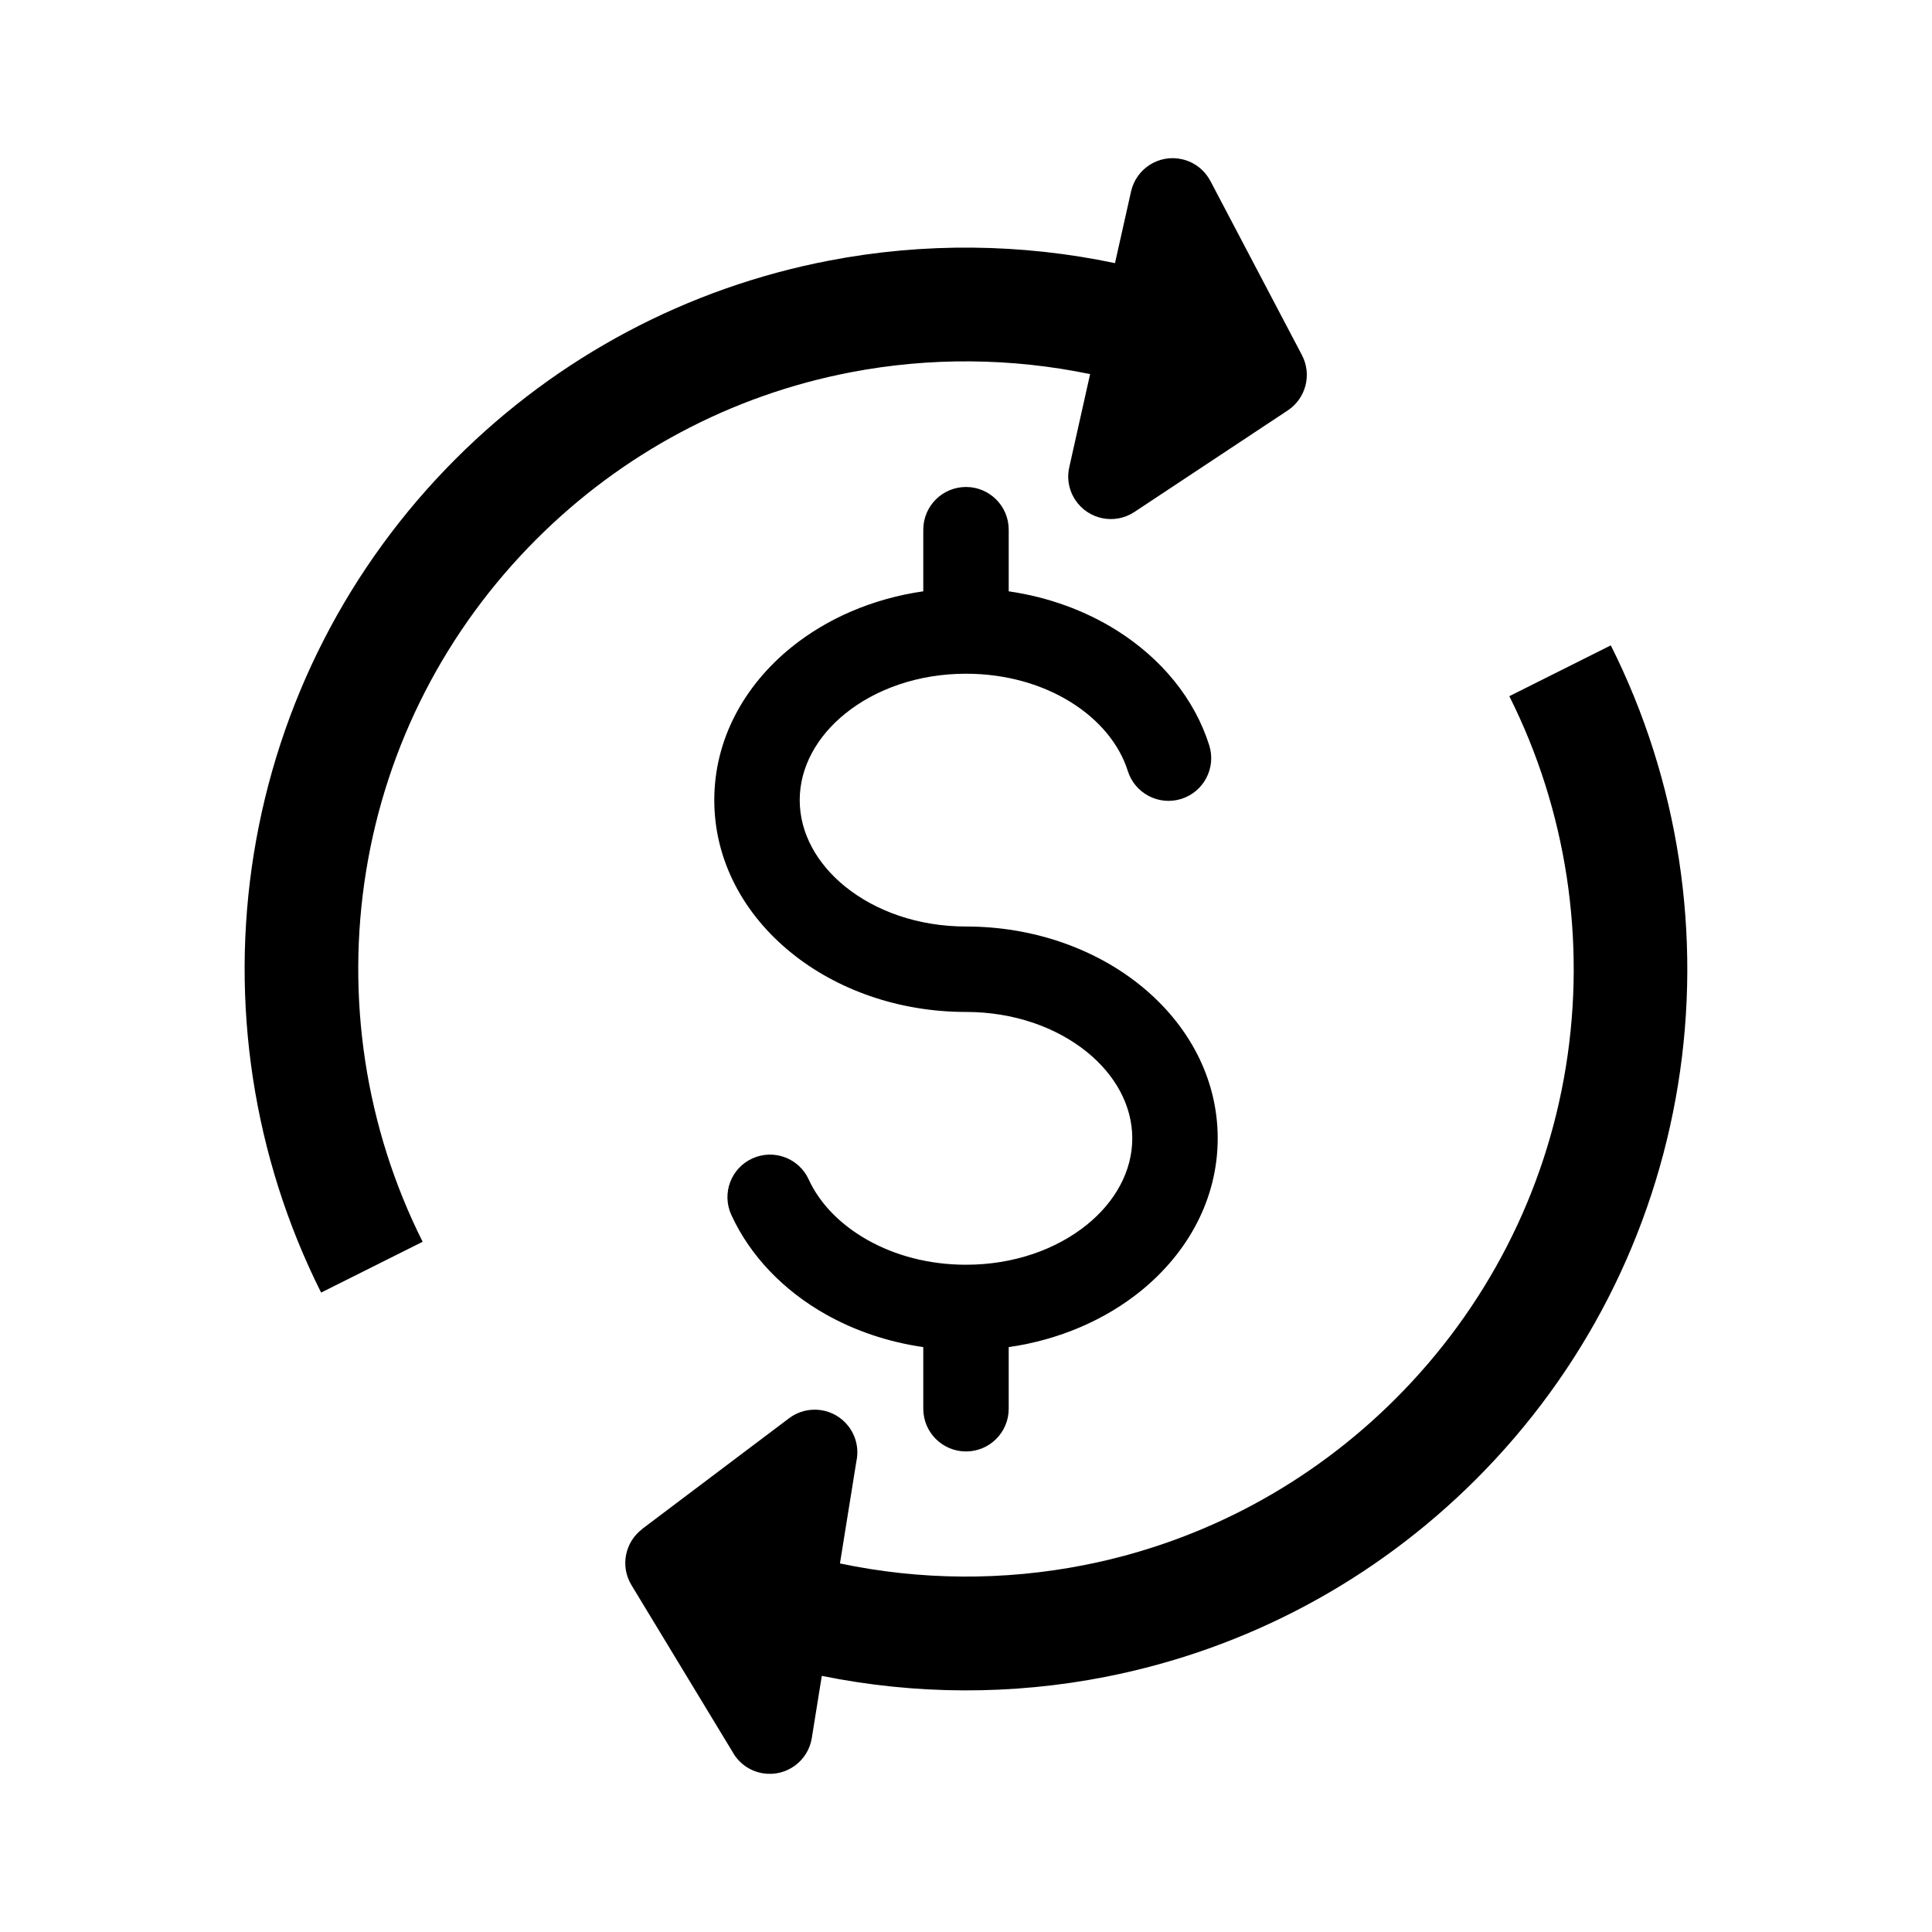
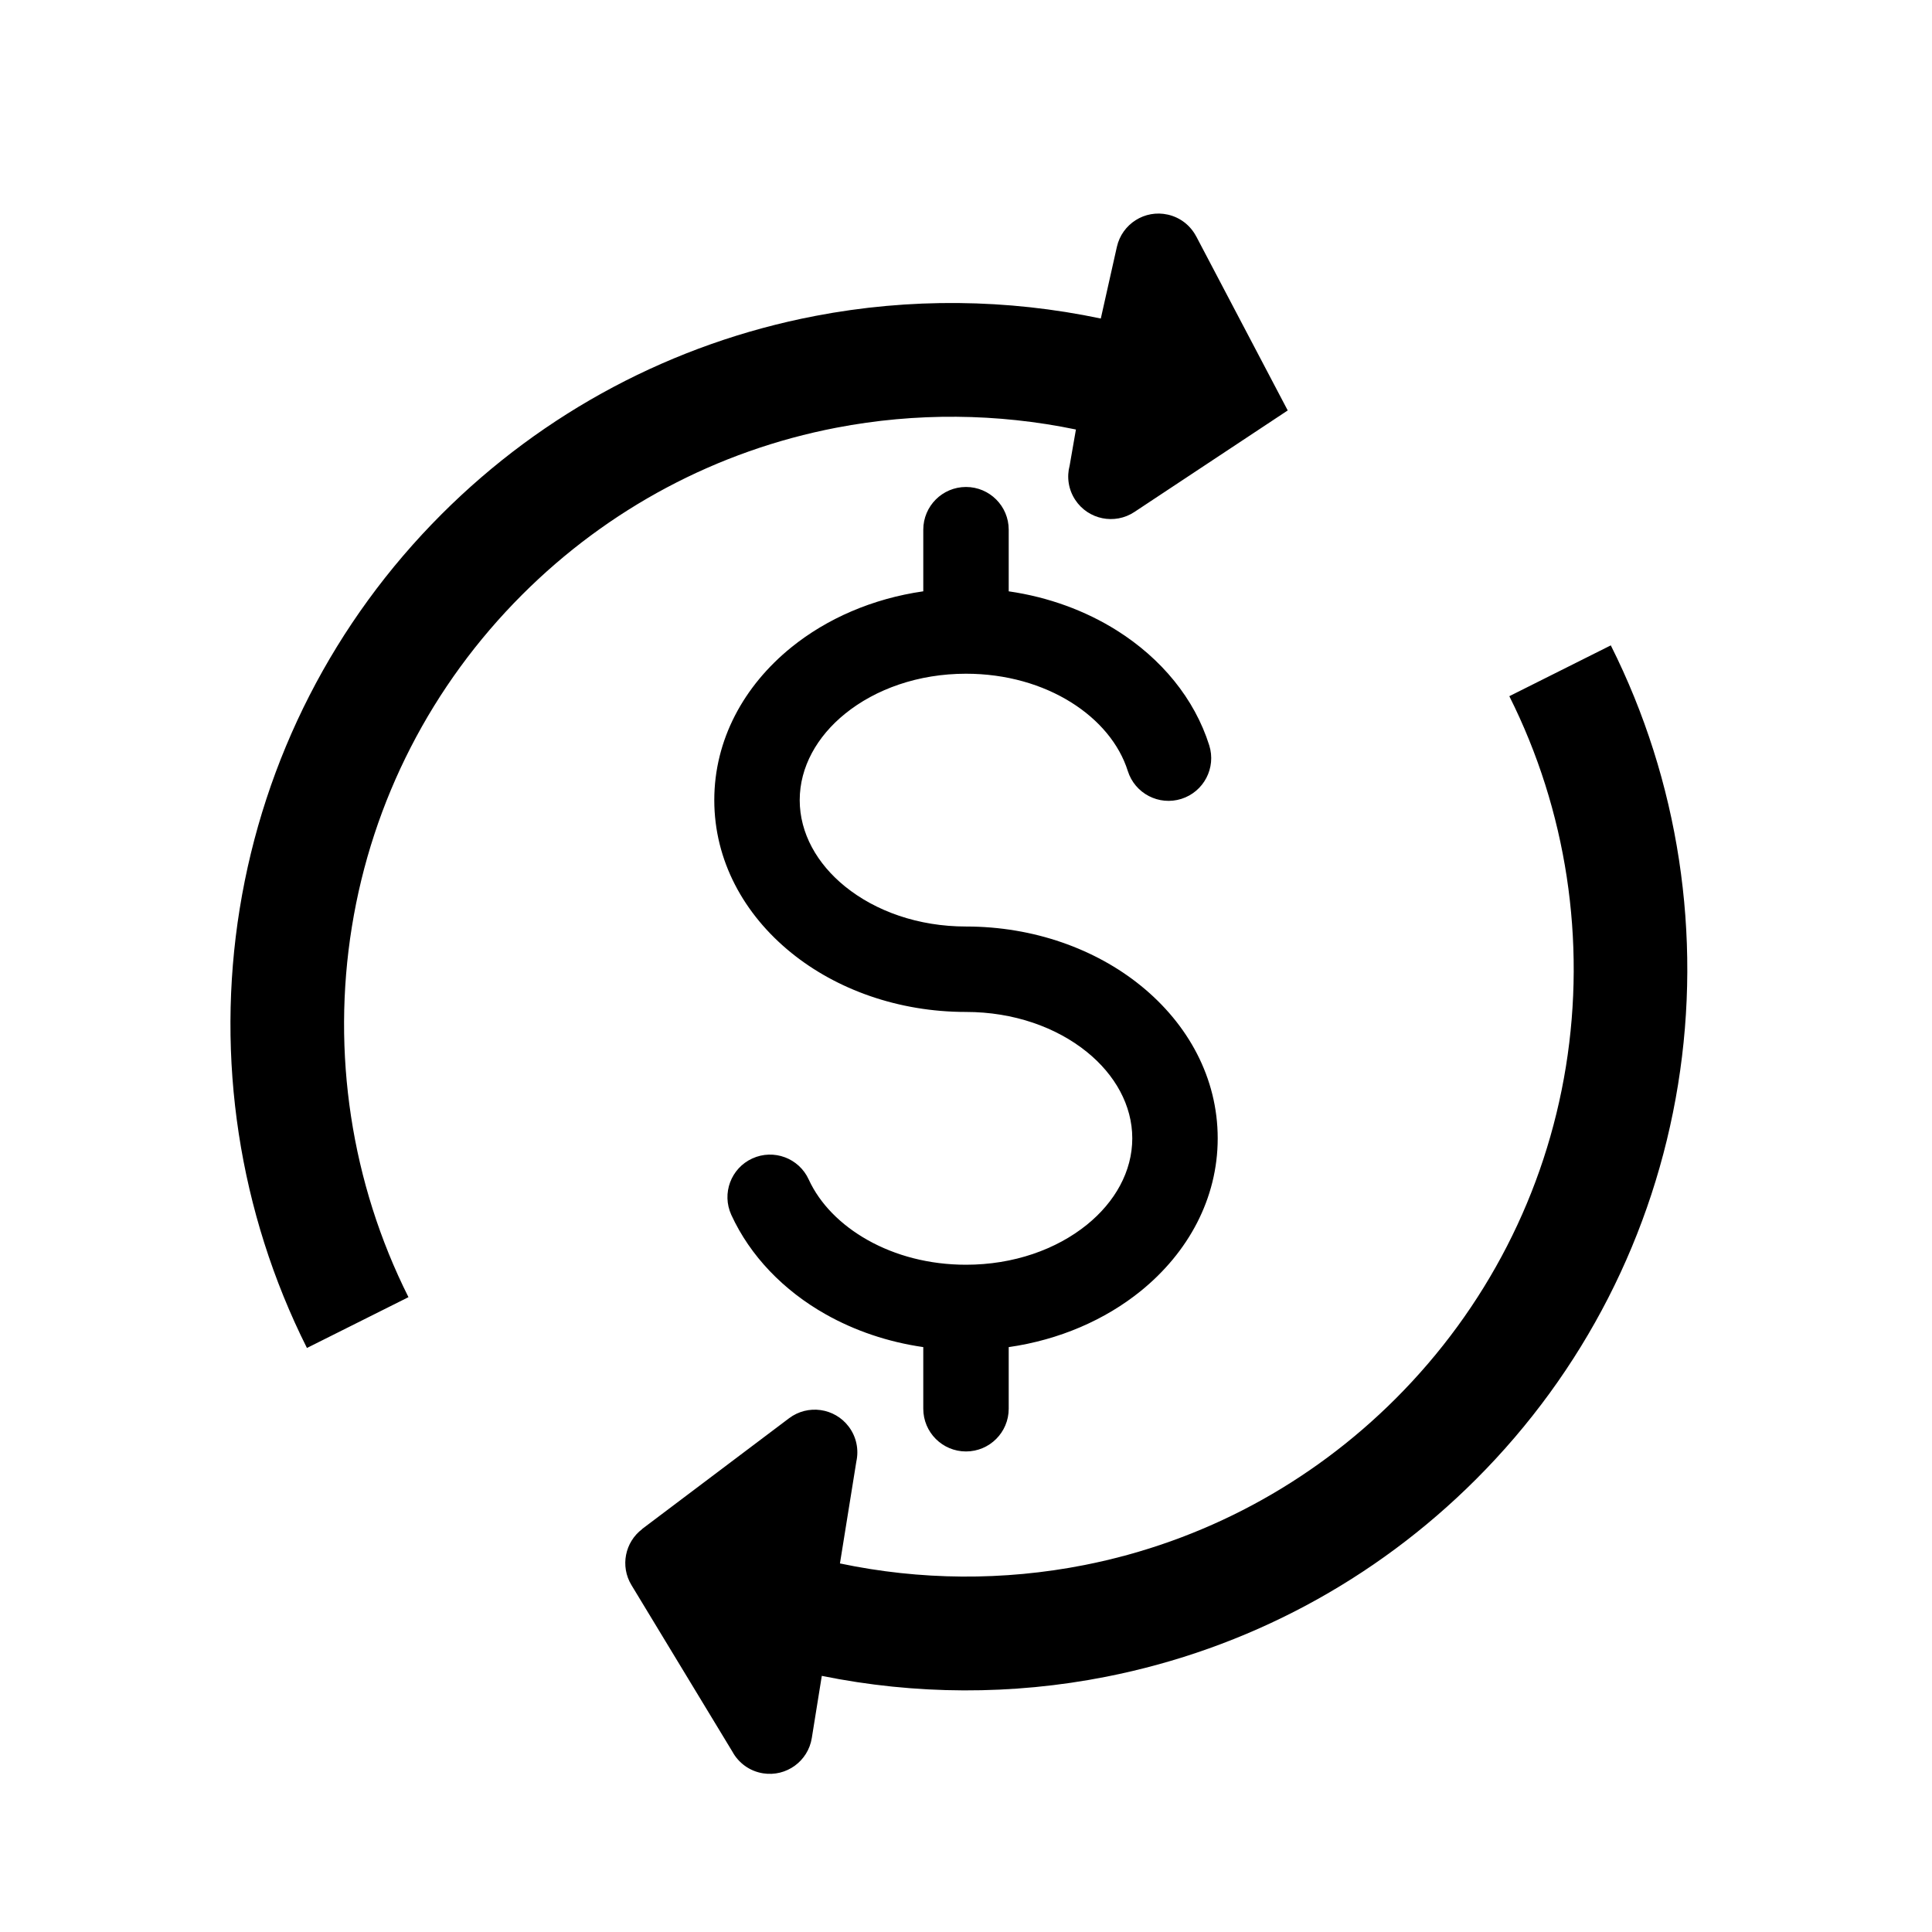
<svg xmlns="http://www.w3.org/2000/svg" fill="#000000" width="800px" height="800px" version="1.1" viewBox="144 144 512 512">
-   <path d="m570.88 315.03c18.023 35.906 24.227 76.758 17.82 116.39-6.422 39.738-25.039 76.105-53.504 104.57-26.859 26.859-60.781 45.012-98.055 52.363-24.961 4.922-50.605 4.801-75.355-0.23l-2.648 16.457c-0.977 6.156-6.758 10.348-12.91 9.371-3.606-0.57-6.535-2.793-8.148-5.766l-26.742-44.129c-3.023-4.992-1.715-11.395 2.852-14.832l-0.02-0.027 38.926-29.336c4.981-3.762 12.07-2.769 15.828 2.211 2.074 2.75 2.703 6.137 2.016 9.254l-4.344 27c21.25 4.481 43.312 4.66 64.766 0.43 31.371-6.188 59.895-21.5 82.504-44.105 23.957-23.957 39.707-54.516 45.113-87.973 5.398-33.414 0.199-67.895-14.992-98.18zm-106.42 26.488c-3.906-12.379-12.691-23.027-24.52-30.461-8.266-5.191-18.031-8.82-28.621-10.348v-16.336c0-6.25-5.07-11.32-11.32-11.32s-11.32 5.07-11.32 11.32v16.332c-13.473 1.93-25.586 7.254-34.961 14.84-12.617 10.211-20.426 24.512-20.426 40.488s7.805 30.281 20.426 40.488c11.941 9.672 28.316 15.656 46.281 15.656 12.625 0 23.945 4.051 32.043 10.605 7.426 6.008 12.023 14.117 12.023 22.891s-4.594 16.883-12.023 22.891c-8.098 6.555-19.422 10.605-32.043 10.605-9.758 0-18.73-2.414-26.051-6.535-7.168-4.031-12.68-9.625-15.629-16.055-2.586-5.668-9.277-8.16-14.945-5.574-5.668 2.586-8.16 9.277-5.574 14.945 4.992 10.875 13.832 20.062 25.09 26.398 7.613 4.281 16.367 7.293 25.789 8.648v16.336c0 6.25 5.07 11.32 11.32 11.32s11.32-5.07 11.32-11.32v-16.332c13.465-1.93 25.578-7.254 34.961-14.84 12.617-10.211 20.426-24.512 20.426-40.488s-7.805-30.281-20.426-40.488c-11.949-9.668-28.316-15.648-46.281-15.648-12.625 0-23.945-4.051-32.043-10.605-7.426-6.008-12.023-14.117-12.023-22.891 0-8.773 4.594-16.883 12.023-22.891 8.098-6.555 19.422-10.605 32.043-10.605 10.629 0 20.305 2.844 27.914 7.621 7.332 4.602 12.695 10.957 14.969 18.164 1.879 5.957 8.234 9.262 14.195 7.383 5.953-1.883 9.262-8.238 7.383-14.195zm-36.988-74.16c-0.805 3.012-0.363 6.34 1.496 9.141 3.441 5.199 10.449 6.629 15.656 3.184l40.637-26.91c4.785-3.16 6.488-9.5 3.758-14.68l-24.262-46.152-0.012 0.004c-1.484-2.824-4.152-4.996-7.512-5.75-6.082-1.371-12.117 2.457-13.488 8.535l-4.262 19.004c-24.844-5.227-50.633-5.5-75.754-0.672-37.605 7.231-71.867 25.449-98.945 52.527-28.465 28.465-47.078 64.836-53.504 104.57-6.402 39.629-0.199 80.477 17.82 116.39l26.906-13.465c-15.199-30.285-20.395-64.762-14.992-98.18 5.406-33.457 21.156-64.016 45.113-87.973 22.797-22.797 51.605-38.176 83.27-44.262 21.051-4.047 42.656-3.848 63.492 0.477z" fill-rule="evenodd" />
+   <path d="m570.88 315.03c18.023 35.906 24.227 76.758 17.82 116.39-6.422 39.738-25.039 76.105-53.504 104.57-26.859 26.859-60.781 45.012-98.055 52.363-24.961 4.922-50.605 4.801-75.355-0.23l-2.648 16.457c-0.977 6.156-6.758 10.348-12.91 9.371-3.606-0.57-6.535-2.793-8.148-5.766l-26.742-44.129c-3.023-4.992-1.715-11.395 2.852-14.832l-0.02-0.027 38.926-29.336c4.981-3.762 12.07-2.769 15.828 2.211 2.074 2.75 2.703 6.137 2.016 9.254l-4.344 27c21.25 4.481 43.312 4.66 64.766 0.43 31.371-6.188 59.895-21.5 82.504-44.105 23.957-23.957 39.707-54.516 45.113-87.973 5.398-33.414 0.199-67.895-14.992-98.18zm-106.42 26.488c-3.906-12.379-12.691-23.027-24.52-30.461-8.266-5.191-18.031-8.82-28.621-10.348v-16.336c0-6.25-5.07-11.32-11.32-11.32s-11.32 5.07-11.32 11.32v16.332c-13.473 1.93-25.586 7.254-34.961 14.84-12.617 10.211-20.426 24.512-20.426 40.488s7.805 30.281 20.426 40.488c11.941 9.672 28.316 15.656 46.281 15.656 12.625 0 23.945 4.051 32.043 10.605 7.426 6.008 12.023 14.117 12.023 22.891s-4.594 16.883-12.023 22.891c-8.098 6.555-19.422 10.605-32.043 10.605-9.758 0-18.73-2.414-26.051-6.535-7.168-4.031-12.68-9.625-15.629-16.055-2.586-5.668-9.277-8.16-14.945-5.574-5.668 2.586-8.16 9.277-5.574 14.945 4.992 10.875 13.832 20.062 25.09 26.398 7.613 4.281 16.367 7.293 25.789 8.648v16.336c0 6.25 5.07 11.32 11.32 11.32s11.32-5.07 11.32-11.32v-16.332c13.465-1.93 25.578-7.254 34.961-14.84 12.617-10.211 20.426-24.512 20.426-40.488s-7.805-30.281-20.426-40.488c-11.949-9.668-28.316-15.648-46.281-15.648-12.625 0-23.945-4.051-32.043-10.605-7.426-6.008-12.023-14.117-12.023-22.891 0-8.773 4.594-16.883 12.023-22.891 8.098-6.555 19.422-10.605 32.043-10.605 10.629 0 20.305 2.844 27.914 7.621 7.332 4.602 12.695 10.957 14.969 18.164 1.879 5.957 8.234 9.262 14.195 7.383 5.953-1.883 9.262-8.238 7.383-14.195zm-36.988-74.16c-0.805 3.012-0.363 6.34 1.496 9.141 3.441 5.199 10.449 6.629 15.656 3.184l40.637-26.91l-24.262-46.152-0.012 0.004c-1.484-2.824-4.152-4.996-7.512-5.75-6.082-1.371-12.117 2.457-13.488 8.535l-4.262 19.004c-24.844-5.227-50.633-5.5-75.754-0.672-37.605 7.231-71.867 25.449-98.945 52.527-28.465 28.465-47.078 64.836-53.504 104.57-6.402 39.629-0.199 80.477 17.82 116.39l26.906-13.465c-15.199-30.285-20.395-64.762-14.992-98.18 5.406-33.457 21.156-64.016 45.113-87.973 22.797-22.797 51.605-38.176 83.27-44.262 21.051-4.047 42.656-3.848 63.492 0.477z" fill-rule="evenodd" />
</svg>